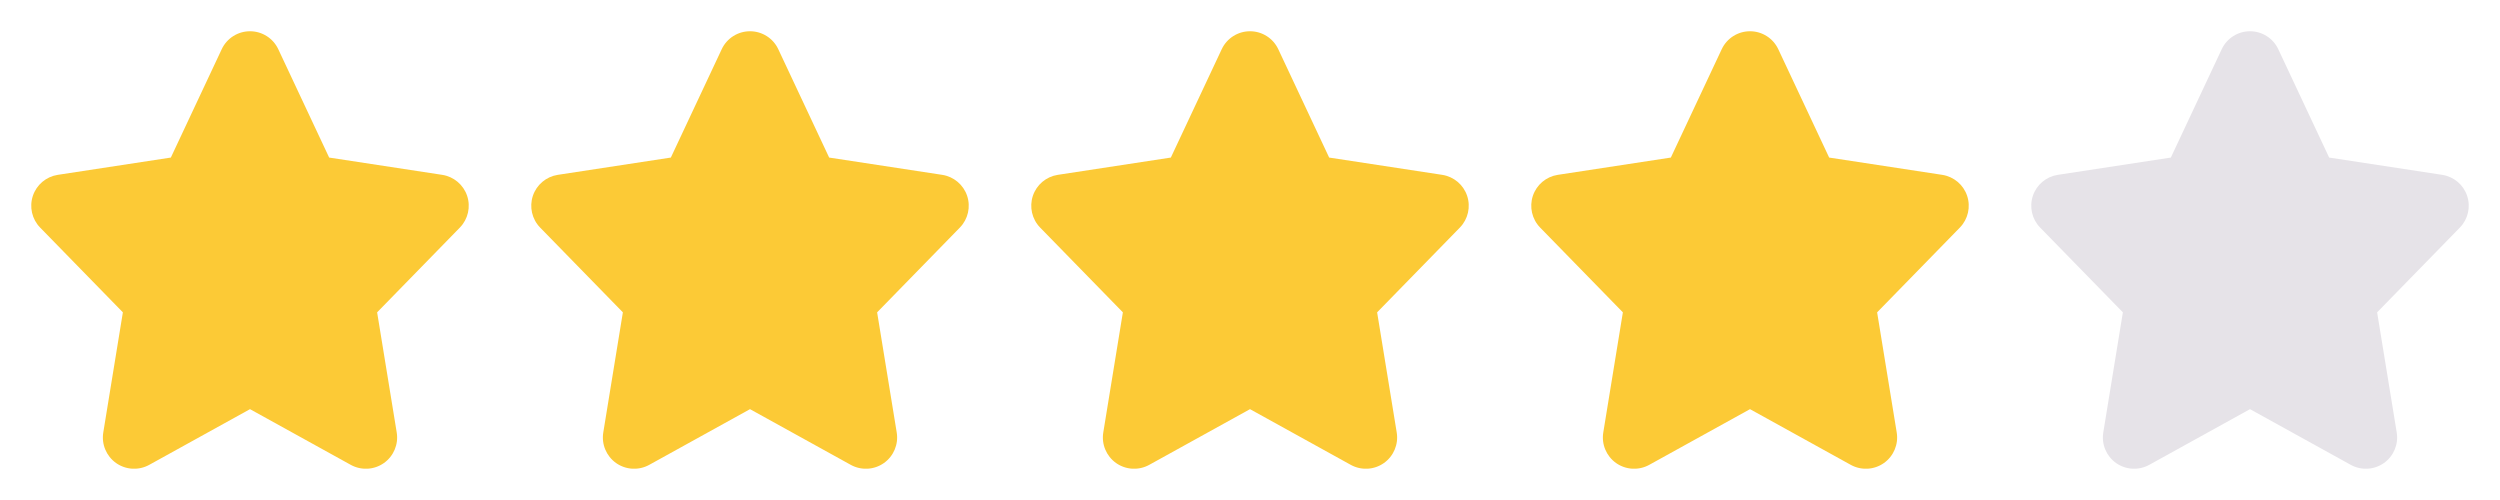
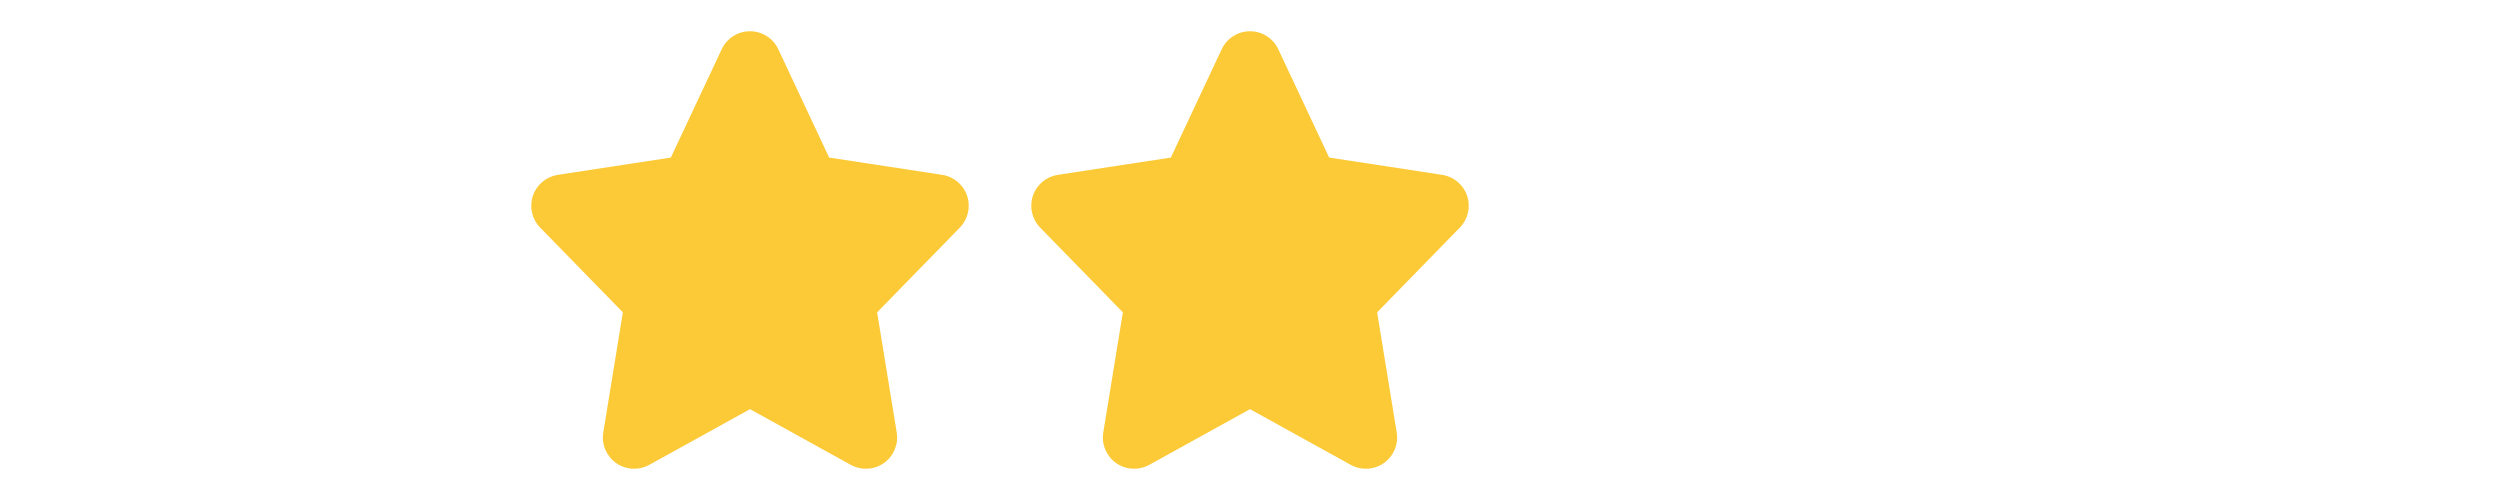
<svg xmlns="http://www.w3.org/2000/svg" width="80" height="16" viewBox="0 0 80 16" fill="none">
-   <path fill-rule="evenodd" clip-rule="evenodd" d="M3.305 13.839C3.243 14.217 3.403 14.597 3.716 14.818C4.029 15.038 4.44 15.06 4.776 14.875L8 13.093L11.224 14.875C11.56 15.06 11.971 15.038 12.284 14.818C12.597 14.597 12.757 14.217 12.695 13.839L12.068 9.995L14.716 7.282C14.977 7.014 15.067 6.622 14.948 6.266C14.829 5.911 14.521 5.652 14.151 5.595L10.533 5.042L8.905 1.575C8.74 1.224 8.388 1 8 1C7.612 1 7.259 1.224 7.095 1.575L5.467 5.042L1.849 5.595C1.478 5.652 1.171 5.911 1.052 6.266C0.933 6.622 1.022 7.014 1.284 7.282L3.932 9.995L3.305 13.839Z" fill="#FCCA36" />
  <path fill-rule="evenodd" clip-rule="evenodd" d="M19.305 13.839C19.243 14.217 19.403 14.597 19.716 14.818C20.029 15.038 20.44 15.06 20.776 14.875L24 13.093L27.224 14.875C27.56 15.06 27.971 15.038 28.284 14.818C28.597 14.597 28.757 14.217 28.695 13.839L28.068 9.995L30.716 7.282C30.977 7.014 31.067 6.622 30.948 6.266C30.829 5.911 30.521 5.652 30.151 5.595L26.533 5.042L24.905 1.575C24.741 1.224 24.388 1 24 1C23.612 1 23.259 1.224 23.095 1.575L21.467 5.042L17.849 5.595C17.479 5.652 17.171 5.911 17.052 6.266C16.933 6.622 17.023 7.014 17.284 7.282L19.932 9.995L19.305 13.839Z" fill="#FCCA36" />
  <path fill-rule="evenodd" clip-rule="evenodd" d="M35.305 13.839C35.243 14.217 35.403 14.597 35.716 14.818C36.029 15.038 36.44 15.06 36.776 14.875L40 13.093L43.224 14.875C43.56 15.06 43.971 15.038 44.284 14.818C44.597 14.597 44.757 14.217 44.695 13.839L44.068 9.995L46.716 7.282C46.977 7.014 47.067 6.622 46.948 6.266C46.829 5.911 46.522 5.652 46.151 5.595L42.533 5.042L40.905 1.575C40.74 1.224 40.388 1 40 1C39.612 1 39.26 1.224 39.095 1.575L37.467 5.042L33.849 5.595C33.478 5.652 33.171 5.911 33.052 6.266C32.933 6.622 33.023 7.014 33.284 7.282L35.932 9.995L35.305 13.839Z" fill="#FCCA36" />
-   <path fill-rule="evenodd" clip-rule="evenodd" d="M51.305 13.839C51.243 14.217 51.403 14.597 51.716 14.818C52.029 15.038 52.44 15.06 52.776 14.875L56 13.093L59.224 14.875C59.56 15.06 59.971 15.038 60.284 14.818C60.597 14.597 60.757 14.217 60.695 13.839L60.068 9.995L62.716 7.282C62.977 7.014 63.067 6.622 62.948 6.266C62.829 5.911 62.522 5.652 62.151 5.595L58.533 5.042L56.905 1.575C56.74 1.224 56.388 1 56 1C55.612 1 55.26 1.224 55.095 1.575L53.467 5.042L49.849 5.595C49.478 5.652 49.171 5.911 49.052 6.266C48.933 6.622 49.023 7.014 49.284 7.282L51.932 9.995L51.305 13.839Z" fill="#FCCA36" />
-   <path fill-rule="evenodd" clip-rule="evenodd" d="M67.305 13.839C67.243 14.217 67.403 14.597 67.716 14.818C68.029 15.038 68.44 15.06 68.776 14.875L72 13.093L75.224 14.875C75.56 15.06 75.971 15.038 76.284 14.818C76.597 14.597 76.757 14.217 76.695 13.839L76.068 9.995L78.716 7.282C78.978 7.014 79.067 6.622 78.948 6.266C78.829 5.911 78.522 5.652 78.151 5.595L74.533 5.042L72.905 1.575C72.74 1.224 72.388 1 72 1C71.612 1 71.26 1.224 71.095 1.575L69.467 5.042L65.849 5.595C65.478 5.652 65.171 5.911 65.052 6.266C64.933 6.622 65.022 7.014 65.284 7.282L67.932 9.995L67.305 13.839Z" fill="#E6E3E8" />
</svg>